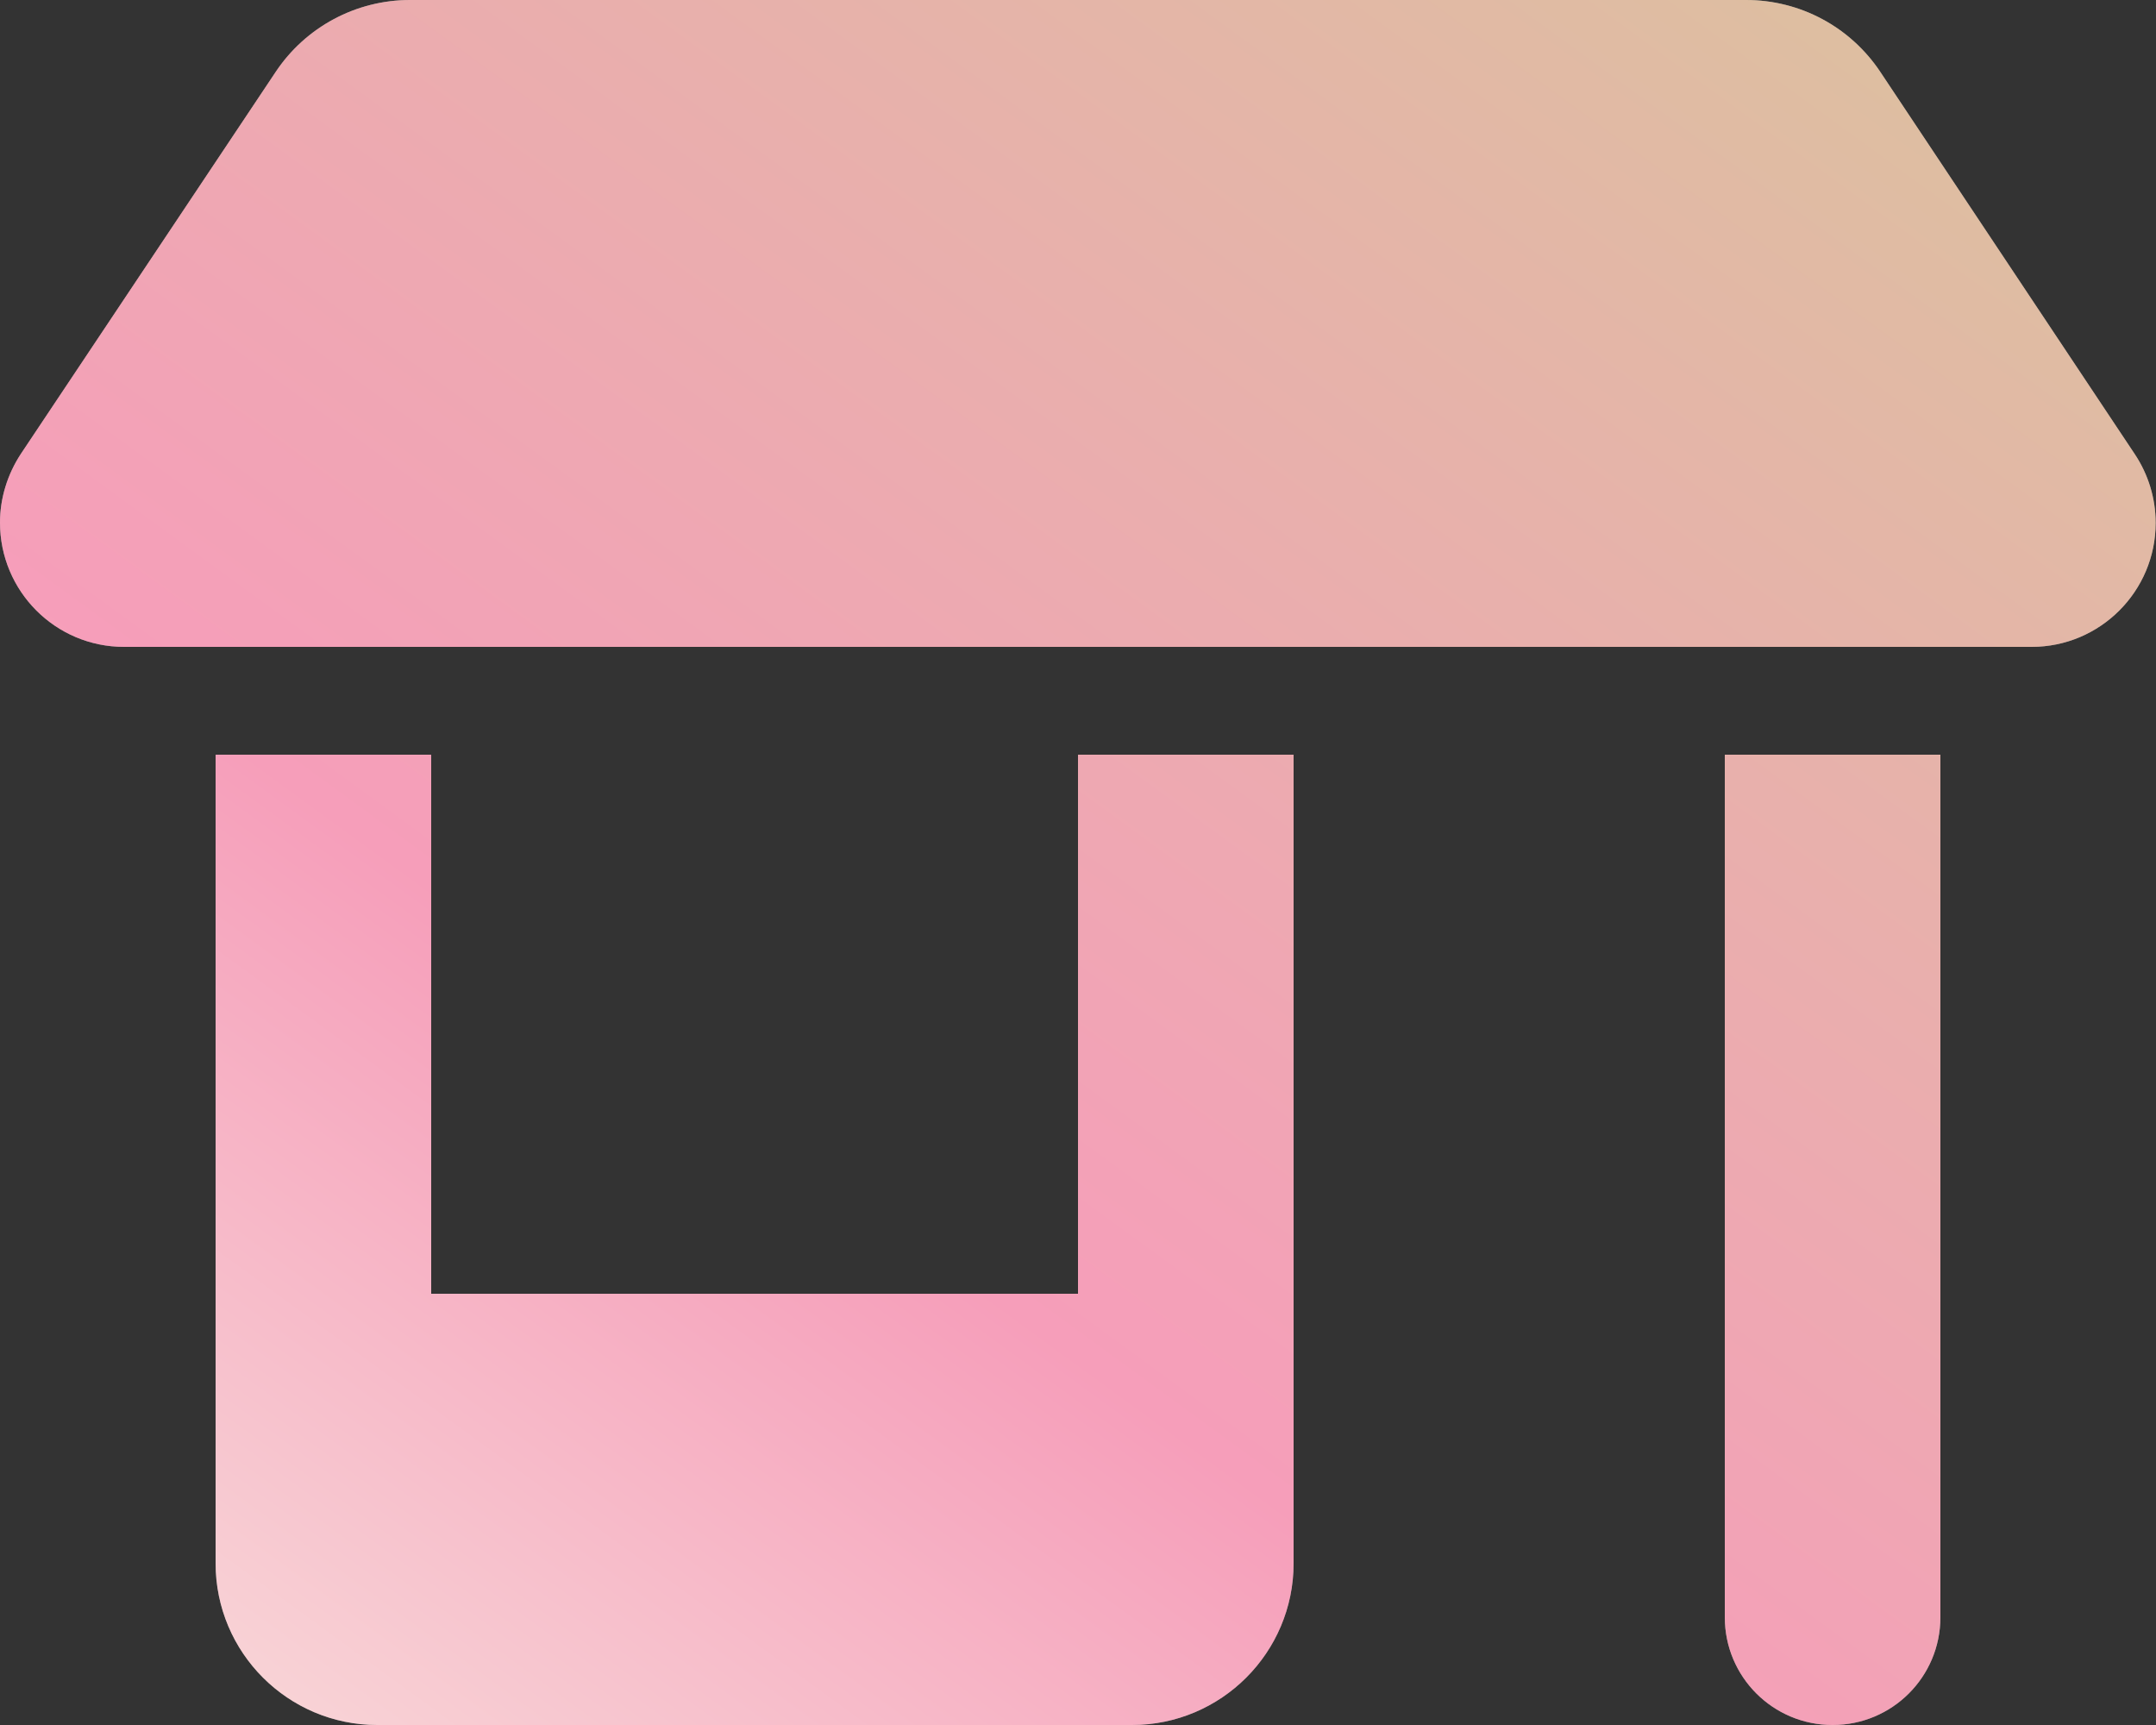
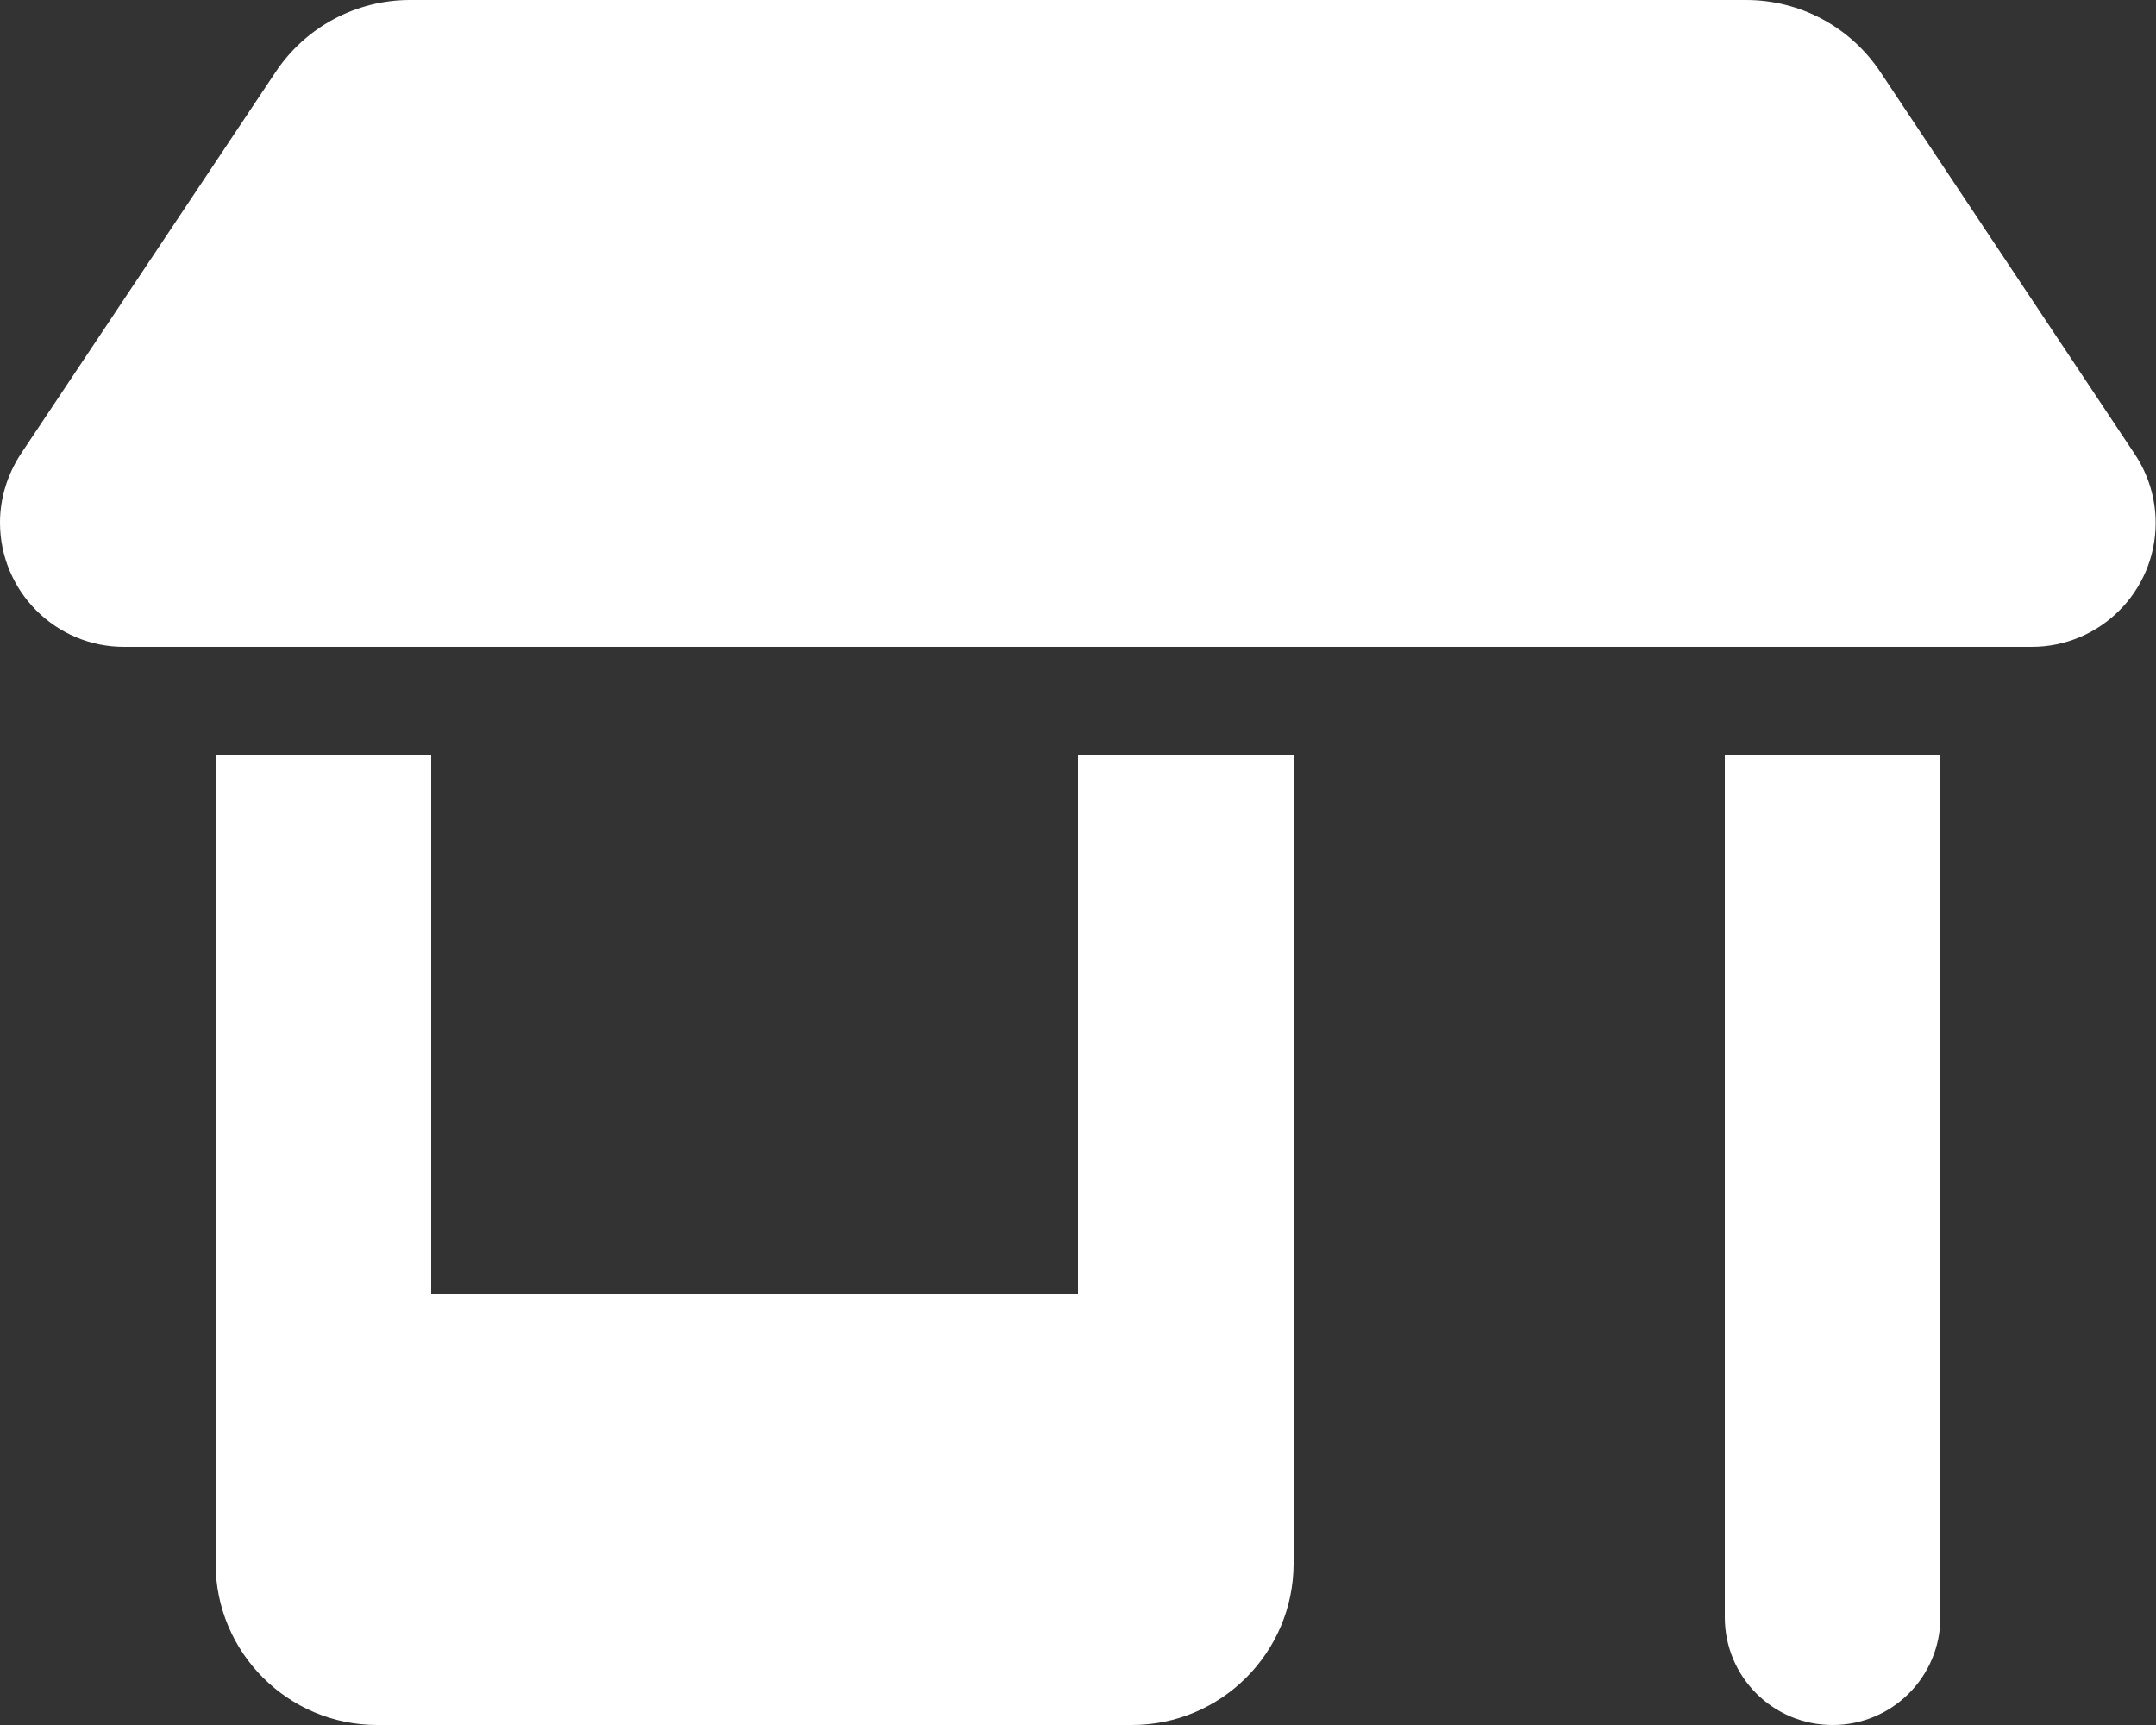
<svg xmlns="http://www.w3.org/2000/svg" width="100" height="80" viewBox="0 0 100 80" fill="none">
  <rect x="0" y="0" width="100" height="80" fill="#333333" stroke="none" />
  <path d="M5.75 30H94.234C97.406 30 99.984 27.422 99.984 24.25C99.984 23.109 99.641 22 99.016 21.062L87.219 3.344C85.828 1.25 83.5 0 80.984 0H19.016C16.516 0 14.172 1.25 12.781 3.344L0.969 21.047C0.344 22 0 23.109 0 24.234C0 27.422 2.578 30 5.75 30ZM10 35V60V72.5C10 76.641 13.359 80 17.5 80H52.5C56.641 80 60 76.641 60 72.5V60V35H50V60H20V35H10ZM80 35V75C80 77.766 82.234 80 85 80C87.766 80 90 77.766 90 75V35H80Z" fill="white" />
-   <path d="M5.75 30H94.234C97.406 30 99.984 27.422 99.984 24.25C99.984 23.109 99.641 22 99.016 21.062L87.219 3.344C85.828 1.25 83.5 0 80.984 0H19.016C16.516 0 14.172 1.25 12.781 3.344L0.969 21.047C0.344 22 0 23.109 0 24.234C0 27.422 2.578 30 5.75 30ZM10 35V60V72.5C10 76.641 13.359 80 17.5 80H52.5C56.641 80 60 76.641 60 72.5V60V35H50V60H20V35H10ZM80 35V75C80 77.766 82.234 80 85 80C87.766 80 90 77.766 90 75V35H80Z" fill="url(#paint0_linear_2054_25235)" fill-opacity="0.4" />
  <defs>
    <linearGradient id="paint0_linear_2054_25235" x1="144.977" y1="-43.291" x2="29.02" y2="115.661" gradientUnits="userSpaceOnUse">
      <stop stop-color="#A7630F" />
      <stop offset="0.335" stop-color="#A7630F" />
      <stop offset="0.72" stop-color="#E80C52" />
      <stop offset="1" stop-color="#F0DCC0" />
    </linearGradient>
  </defs>
</svg>